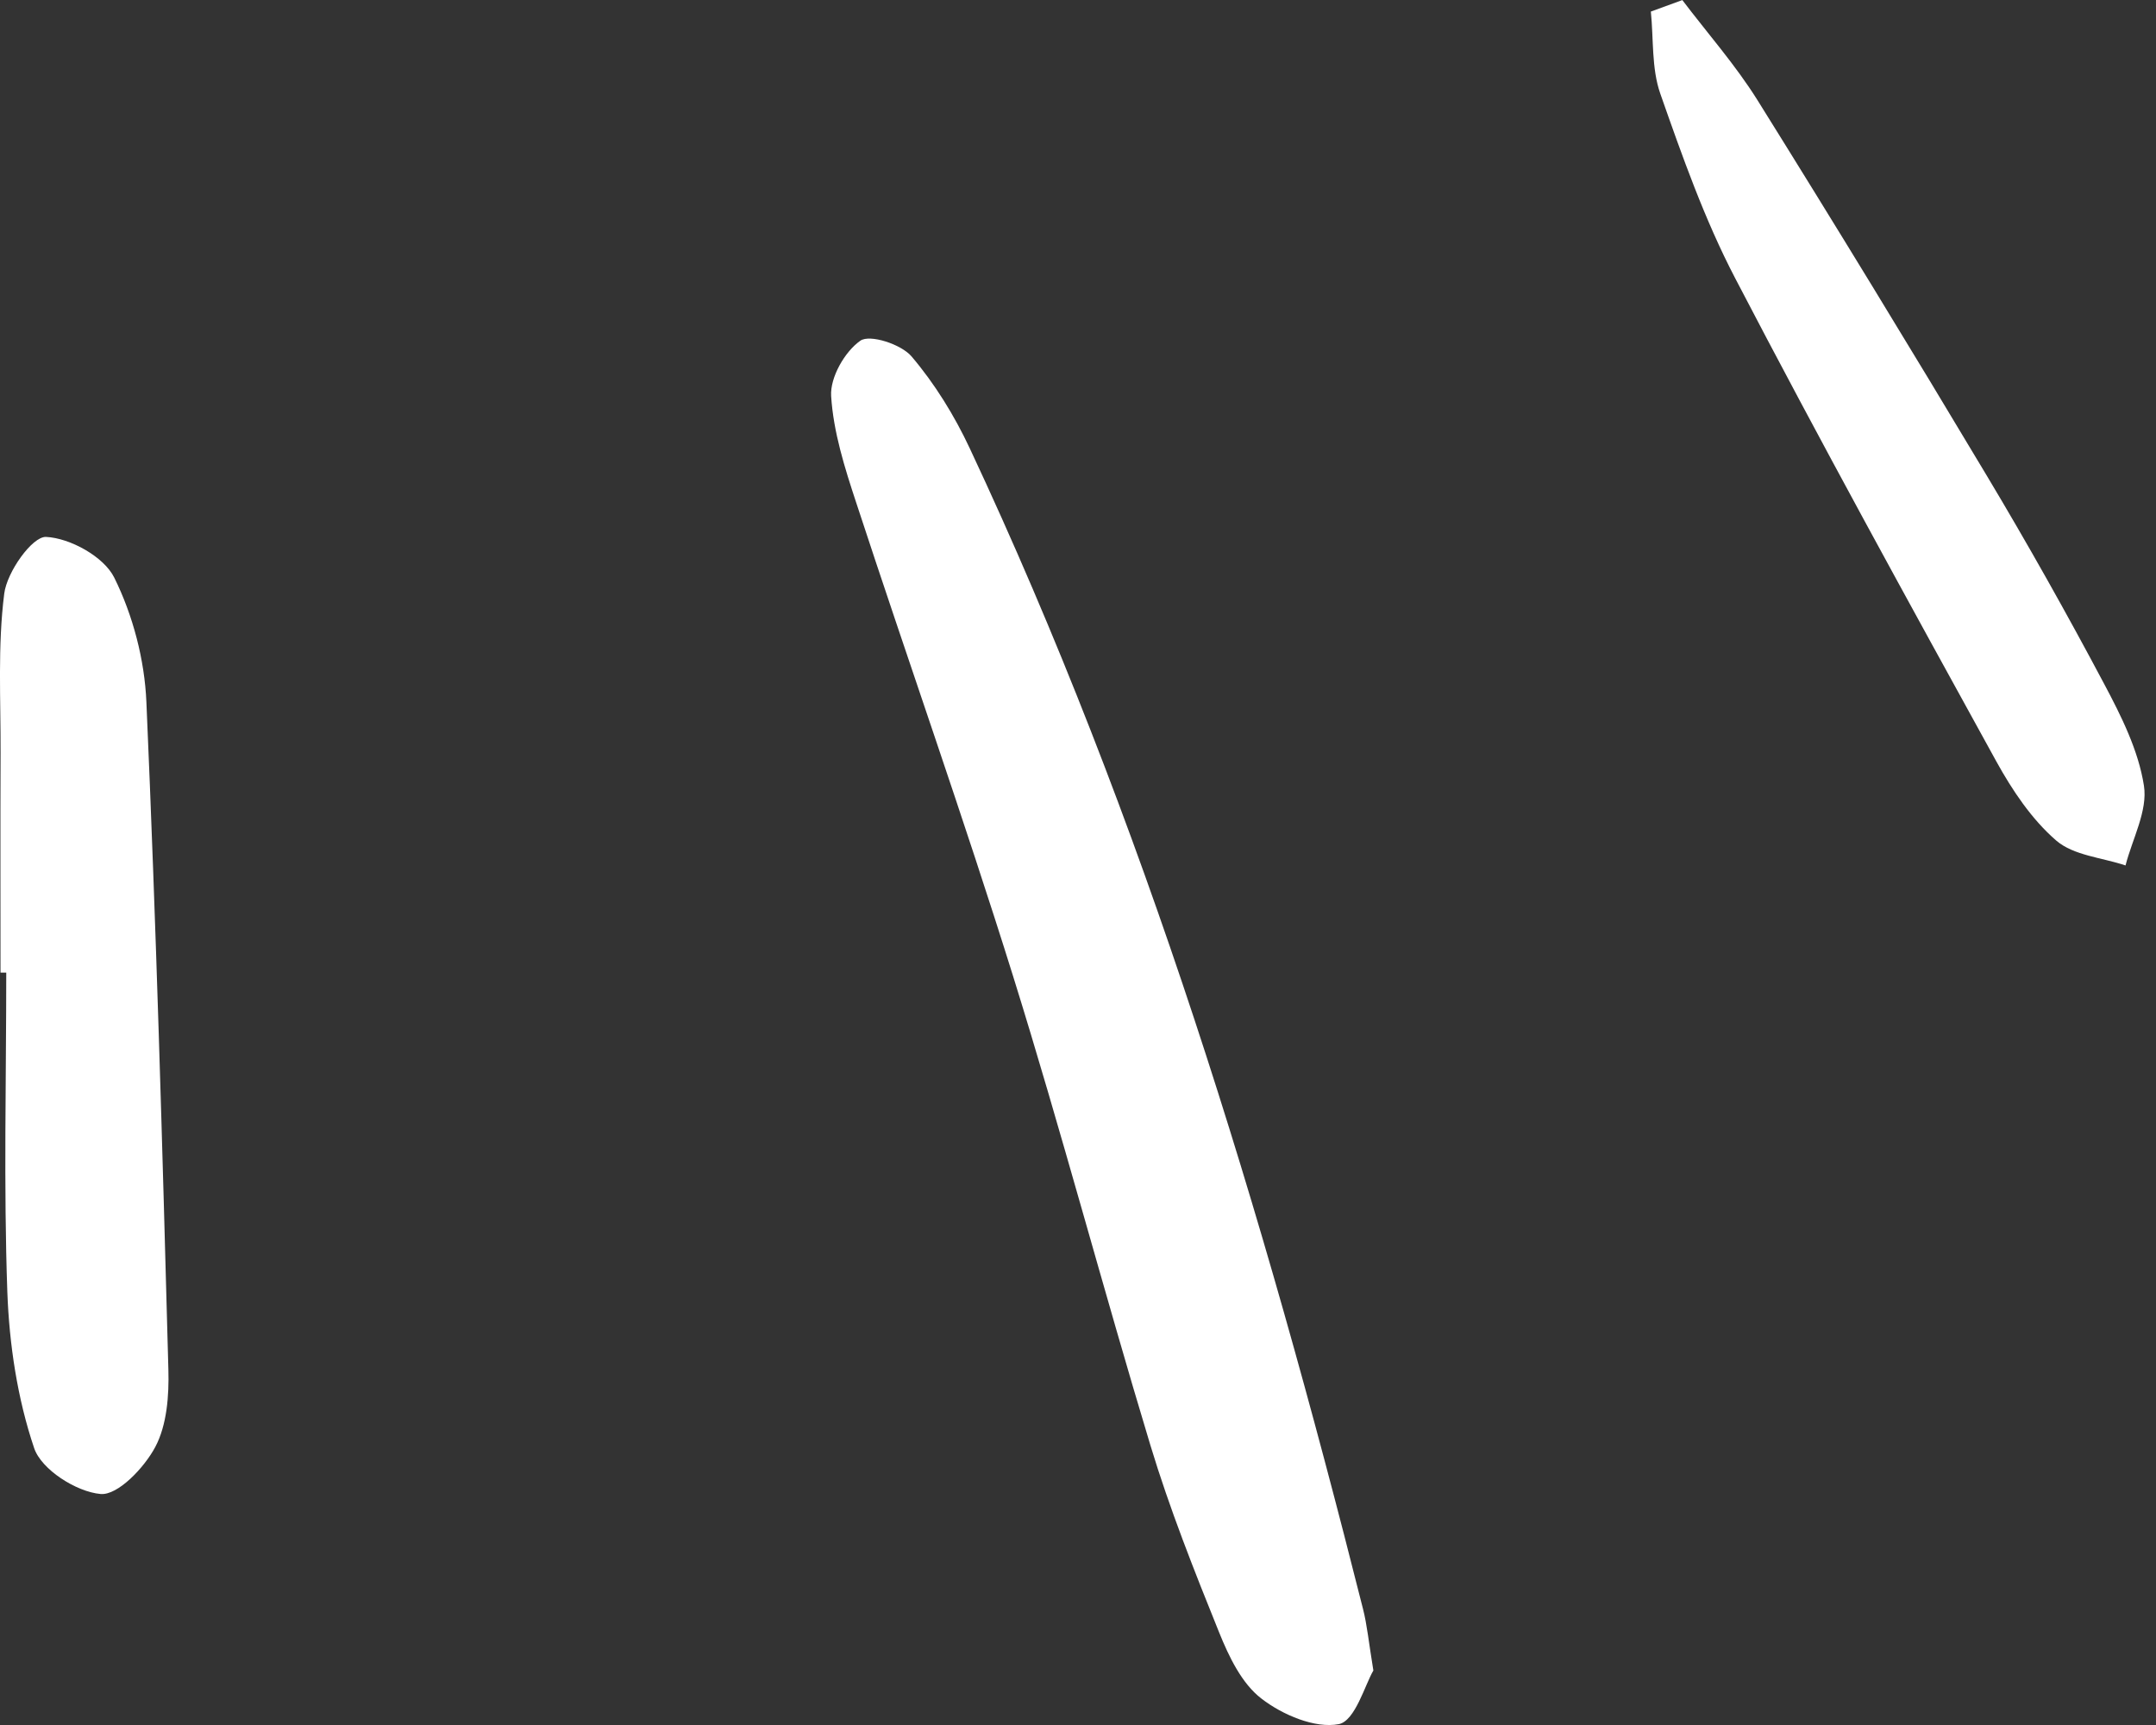
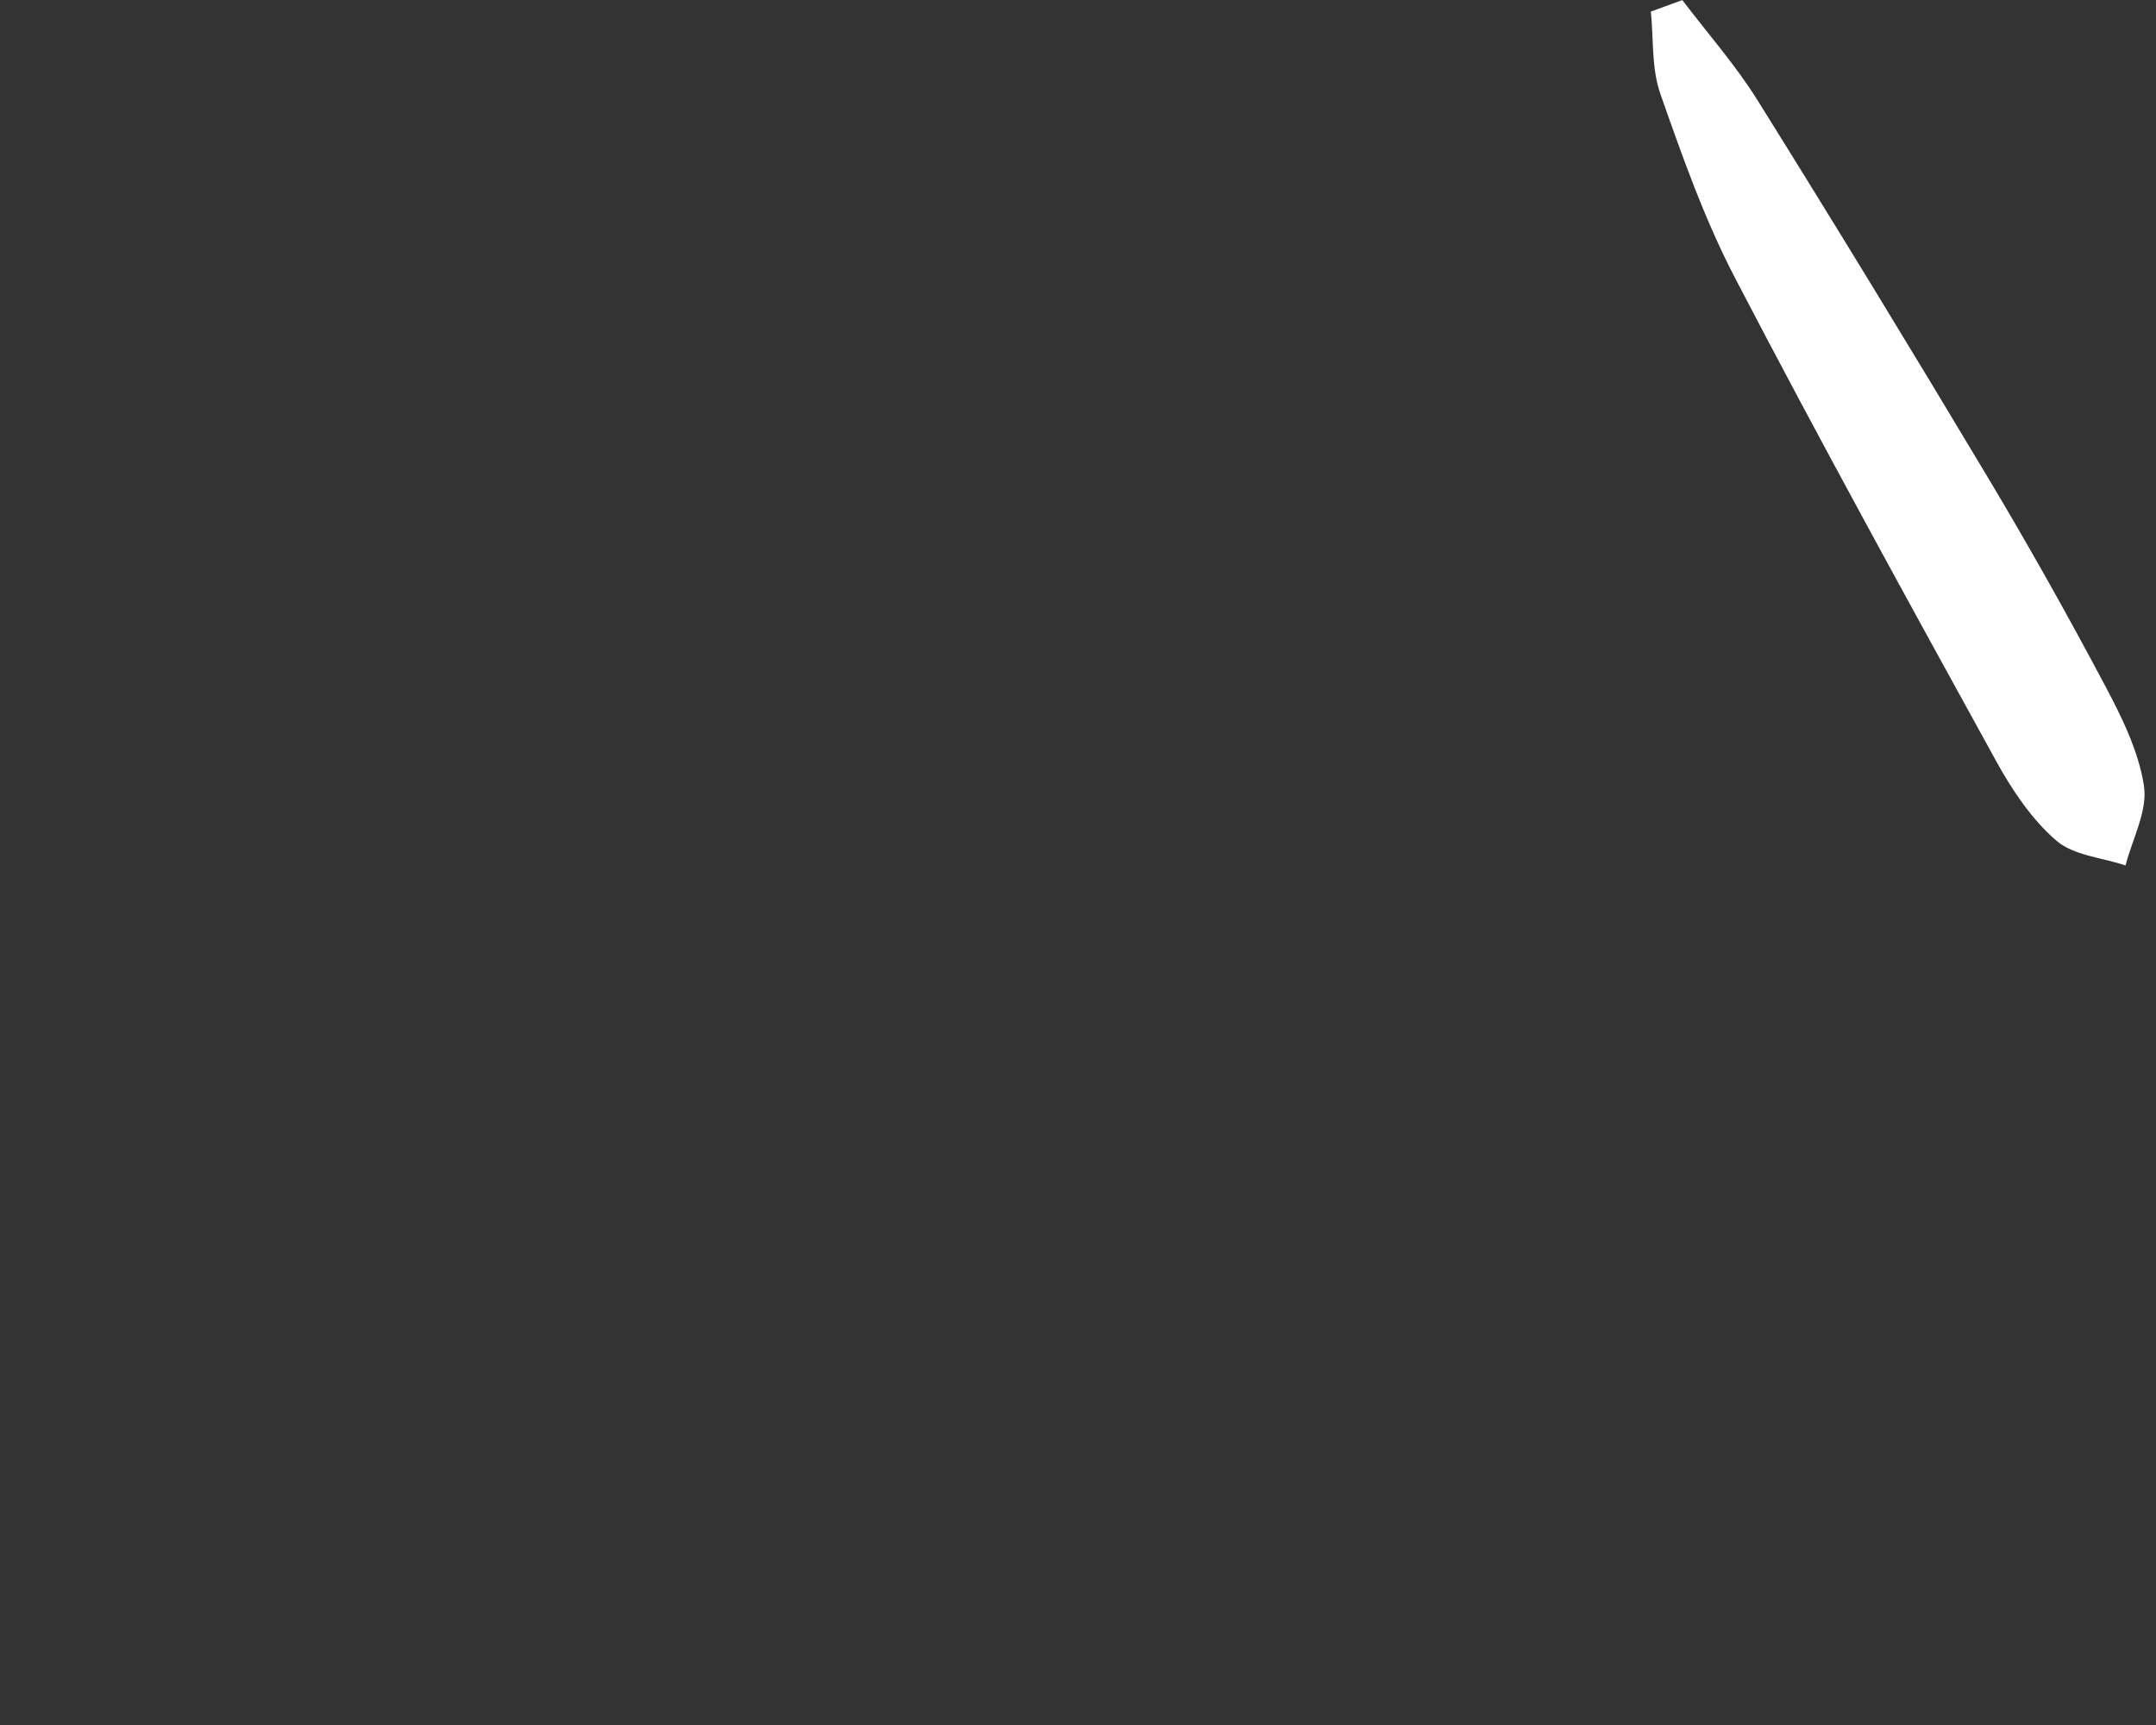
<svg xmlns="http://www.w3.org/2000/svg" width="30" height="24" viewBox="0 0 30 24" fill="none">
  <rect x="0" y="0" width="30" height="24" fill="#333333" stroke="none" />
-   <path d="M19.11 23.242C19.044 22.84 19.023 22.61 18.966 22.386C17.573 16.857 15.923 11.415 13.494 6.238C13.281 5.783 13.008 5.34 12.684 4.959C12.54 4.789 12.103 4.648 11.972 4.74C11.754 4.892 11.549 5.252 11.565 5.51C11.596 6.01 11.754 6.509 11.913 6.991C12.633 9.189 13.407 11.371 14.096 13.579C14.771 15.743 15.35 17.936 16.007 20.107C16.274 20.99 16.617 21.853 16.963 22.71C17.099 23.047 17.278 23.423 17.553 23.633C17.845 23.859 18.299 24.052 18.629 23.988C18.857 23.943 18.994 23.437 19.11 23.242Z" fill="white" />
-   <path d="M0.087 13.532C0.087 15.013 0.05 16.495 0.102 17.975C0.129 18.706 0.242 19.458 0.475 20.147C0.575 20.446 1.062 20.756 1.399 20.786C1.639 20.808 2.008 20.42 2.161 20.131C2.323 19.825 2.353 19.417 2.343 19.056C2.26 15.959 2.173 12.862 2.037 9.767C2.012 9.18 1.85 8.561 1.59 8.037C1.446 7.745 0.975 7.486 0.64 7.47C0.448 7.463 0.096 7.959 0.059 8.259C-0.034 8.989 0.011 9.736 0.008 10.476C0.004 11.494 0.007 12.513 0.007 13.532C0.033 13.532 0.061 13.532 0.087 13.532Z" fill="white" />
  <path d="M22.971 0.161C23.01 0.543 22.979 0.95 23.102 1.302C23.408 2.174 23.719 3.056 24.145 3.872C25.322 6.131 26.55 8.363 27.779 10.595C28 10.995 28.27 11.399 28.611 11.694C28.852 11.903 29.249 11.931 29.576 12.041C29.671 11.67 29.887 11.28 29.832 10.931C29.756 10.442 29.517 9.963 29.279 9.516C28.758 8.535 28.213 7.565 27.642 6.612C26.596 4.863 25.534 3.123 24.455 1.394C24.148 0.903 23.76 0.464 23.409 0.001C23.263 0.055 23.117 0.107 22.971 0.161Z" fill="white" />
</svg>